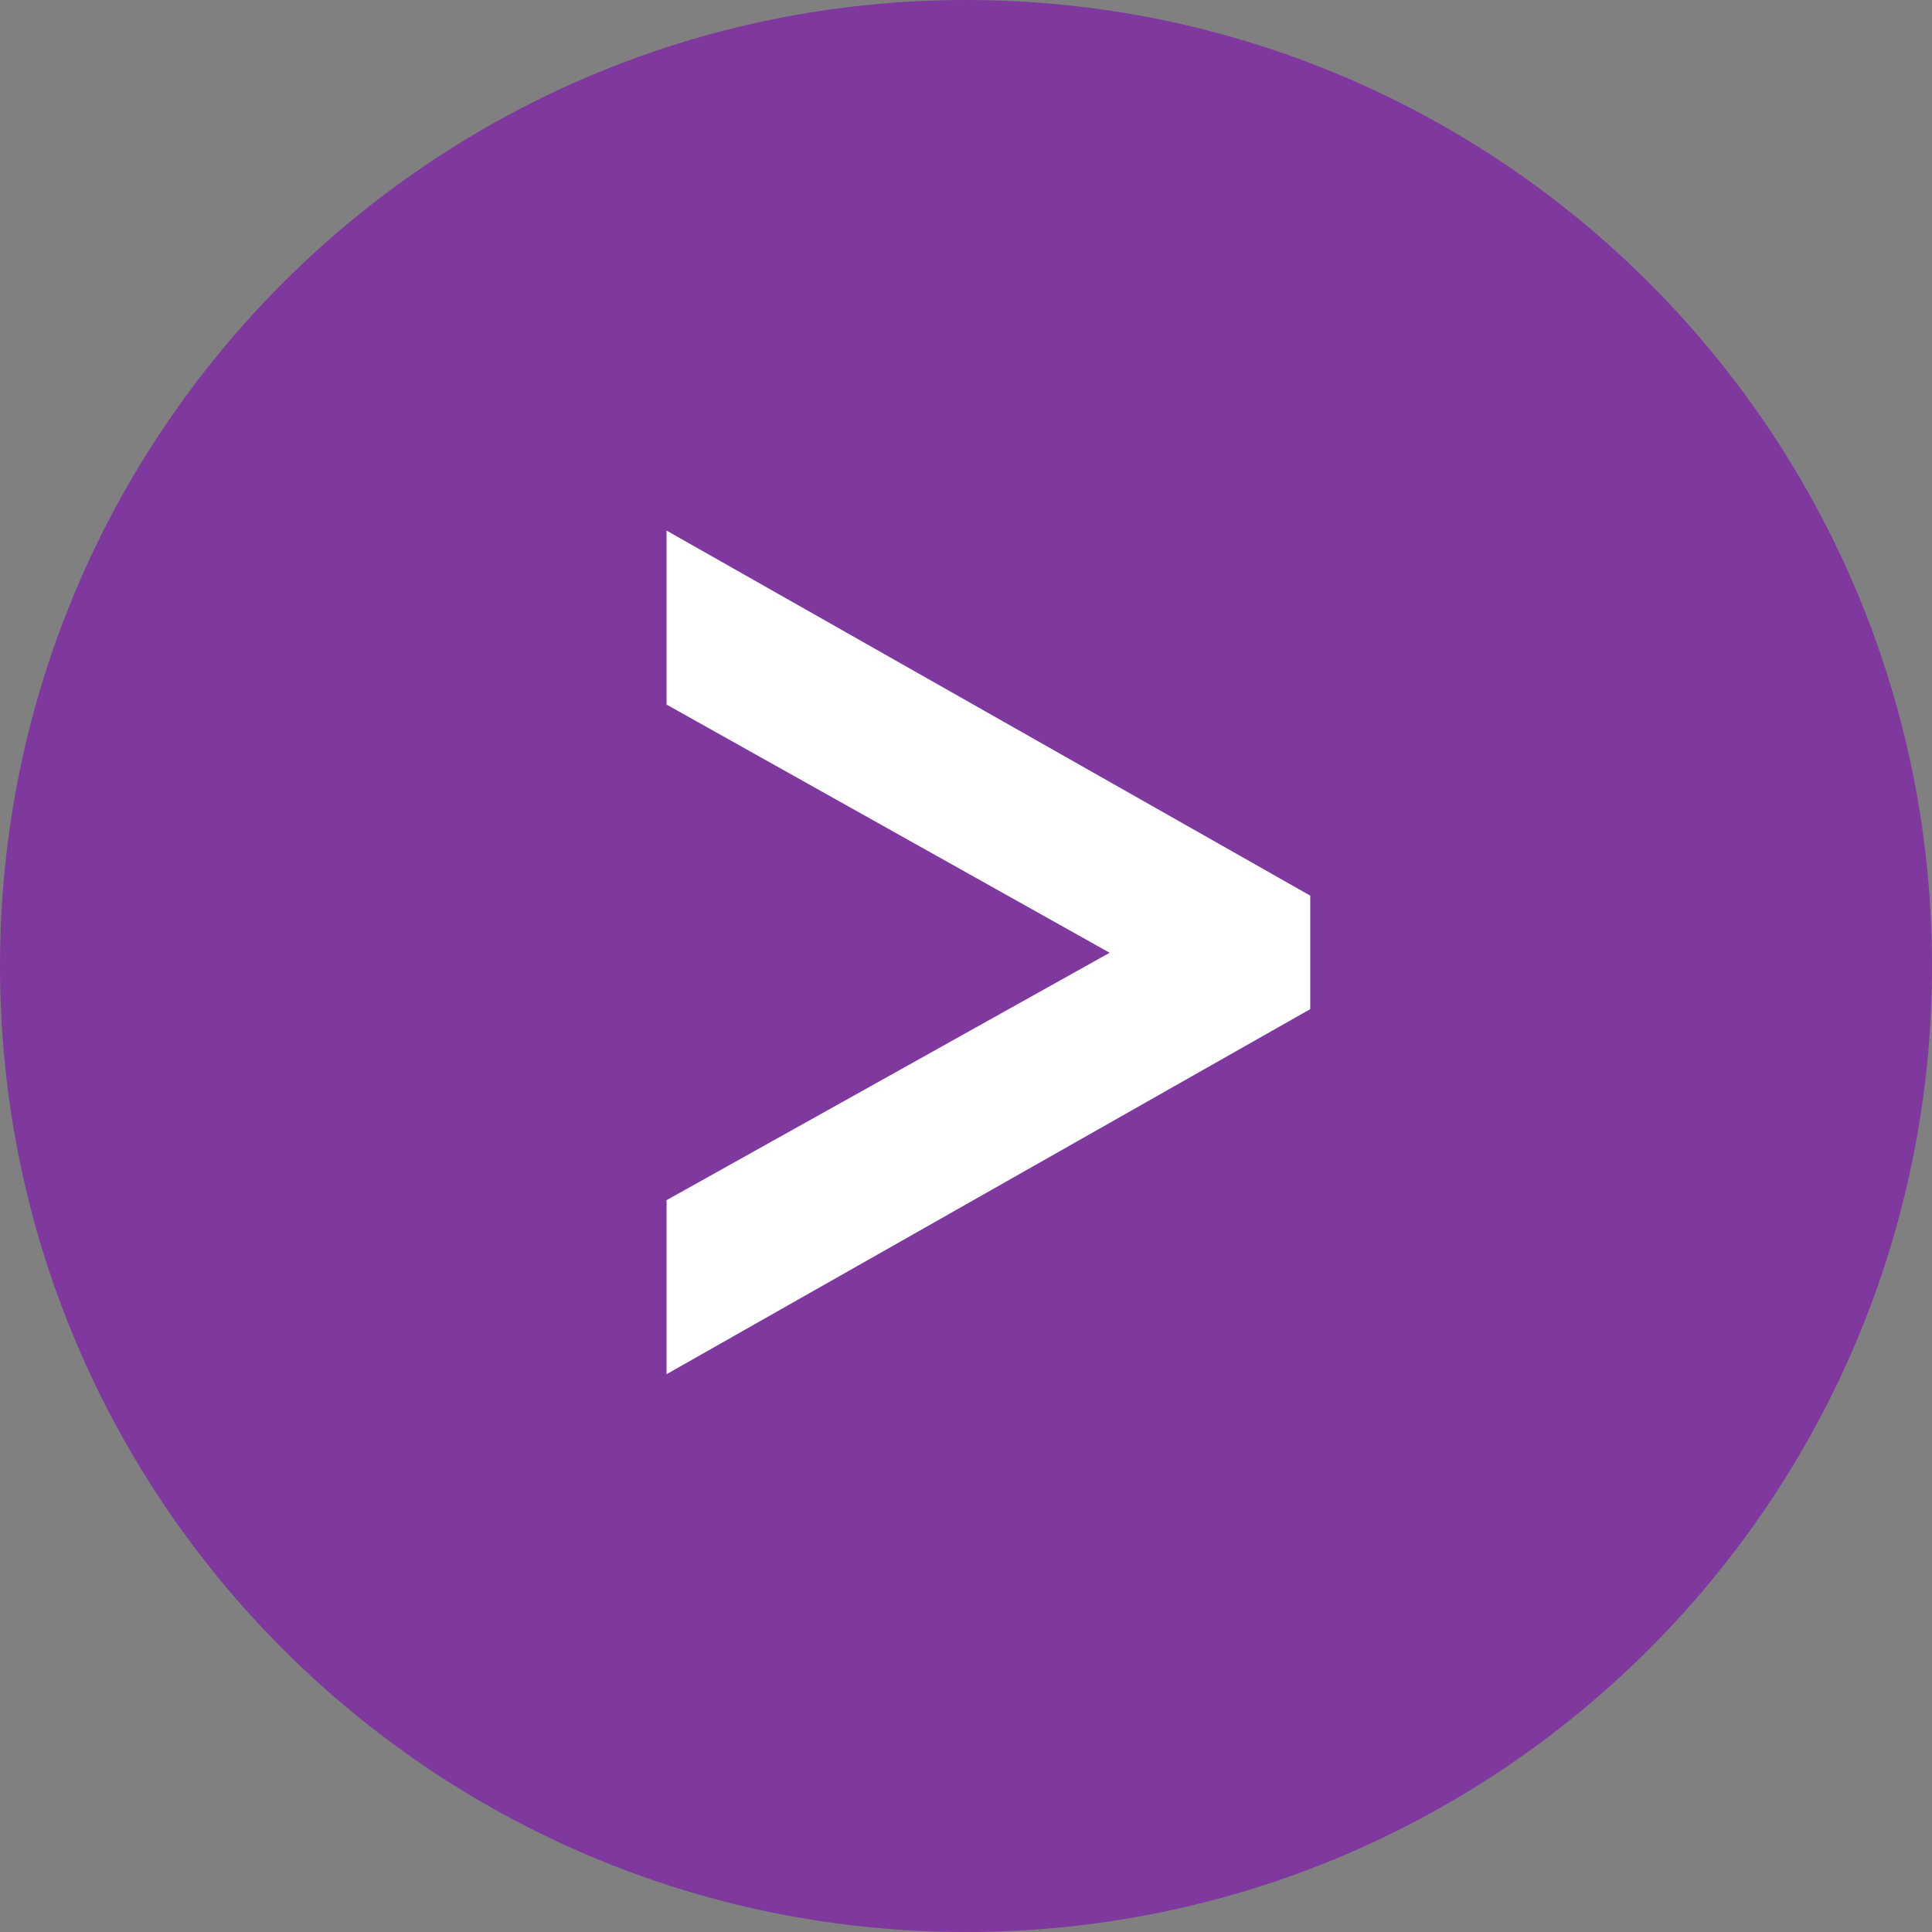
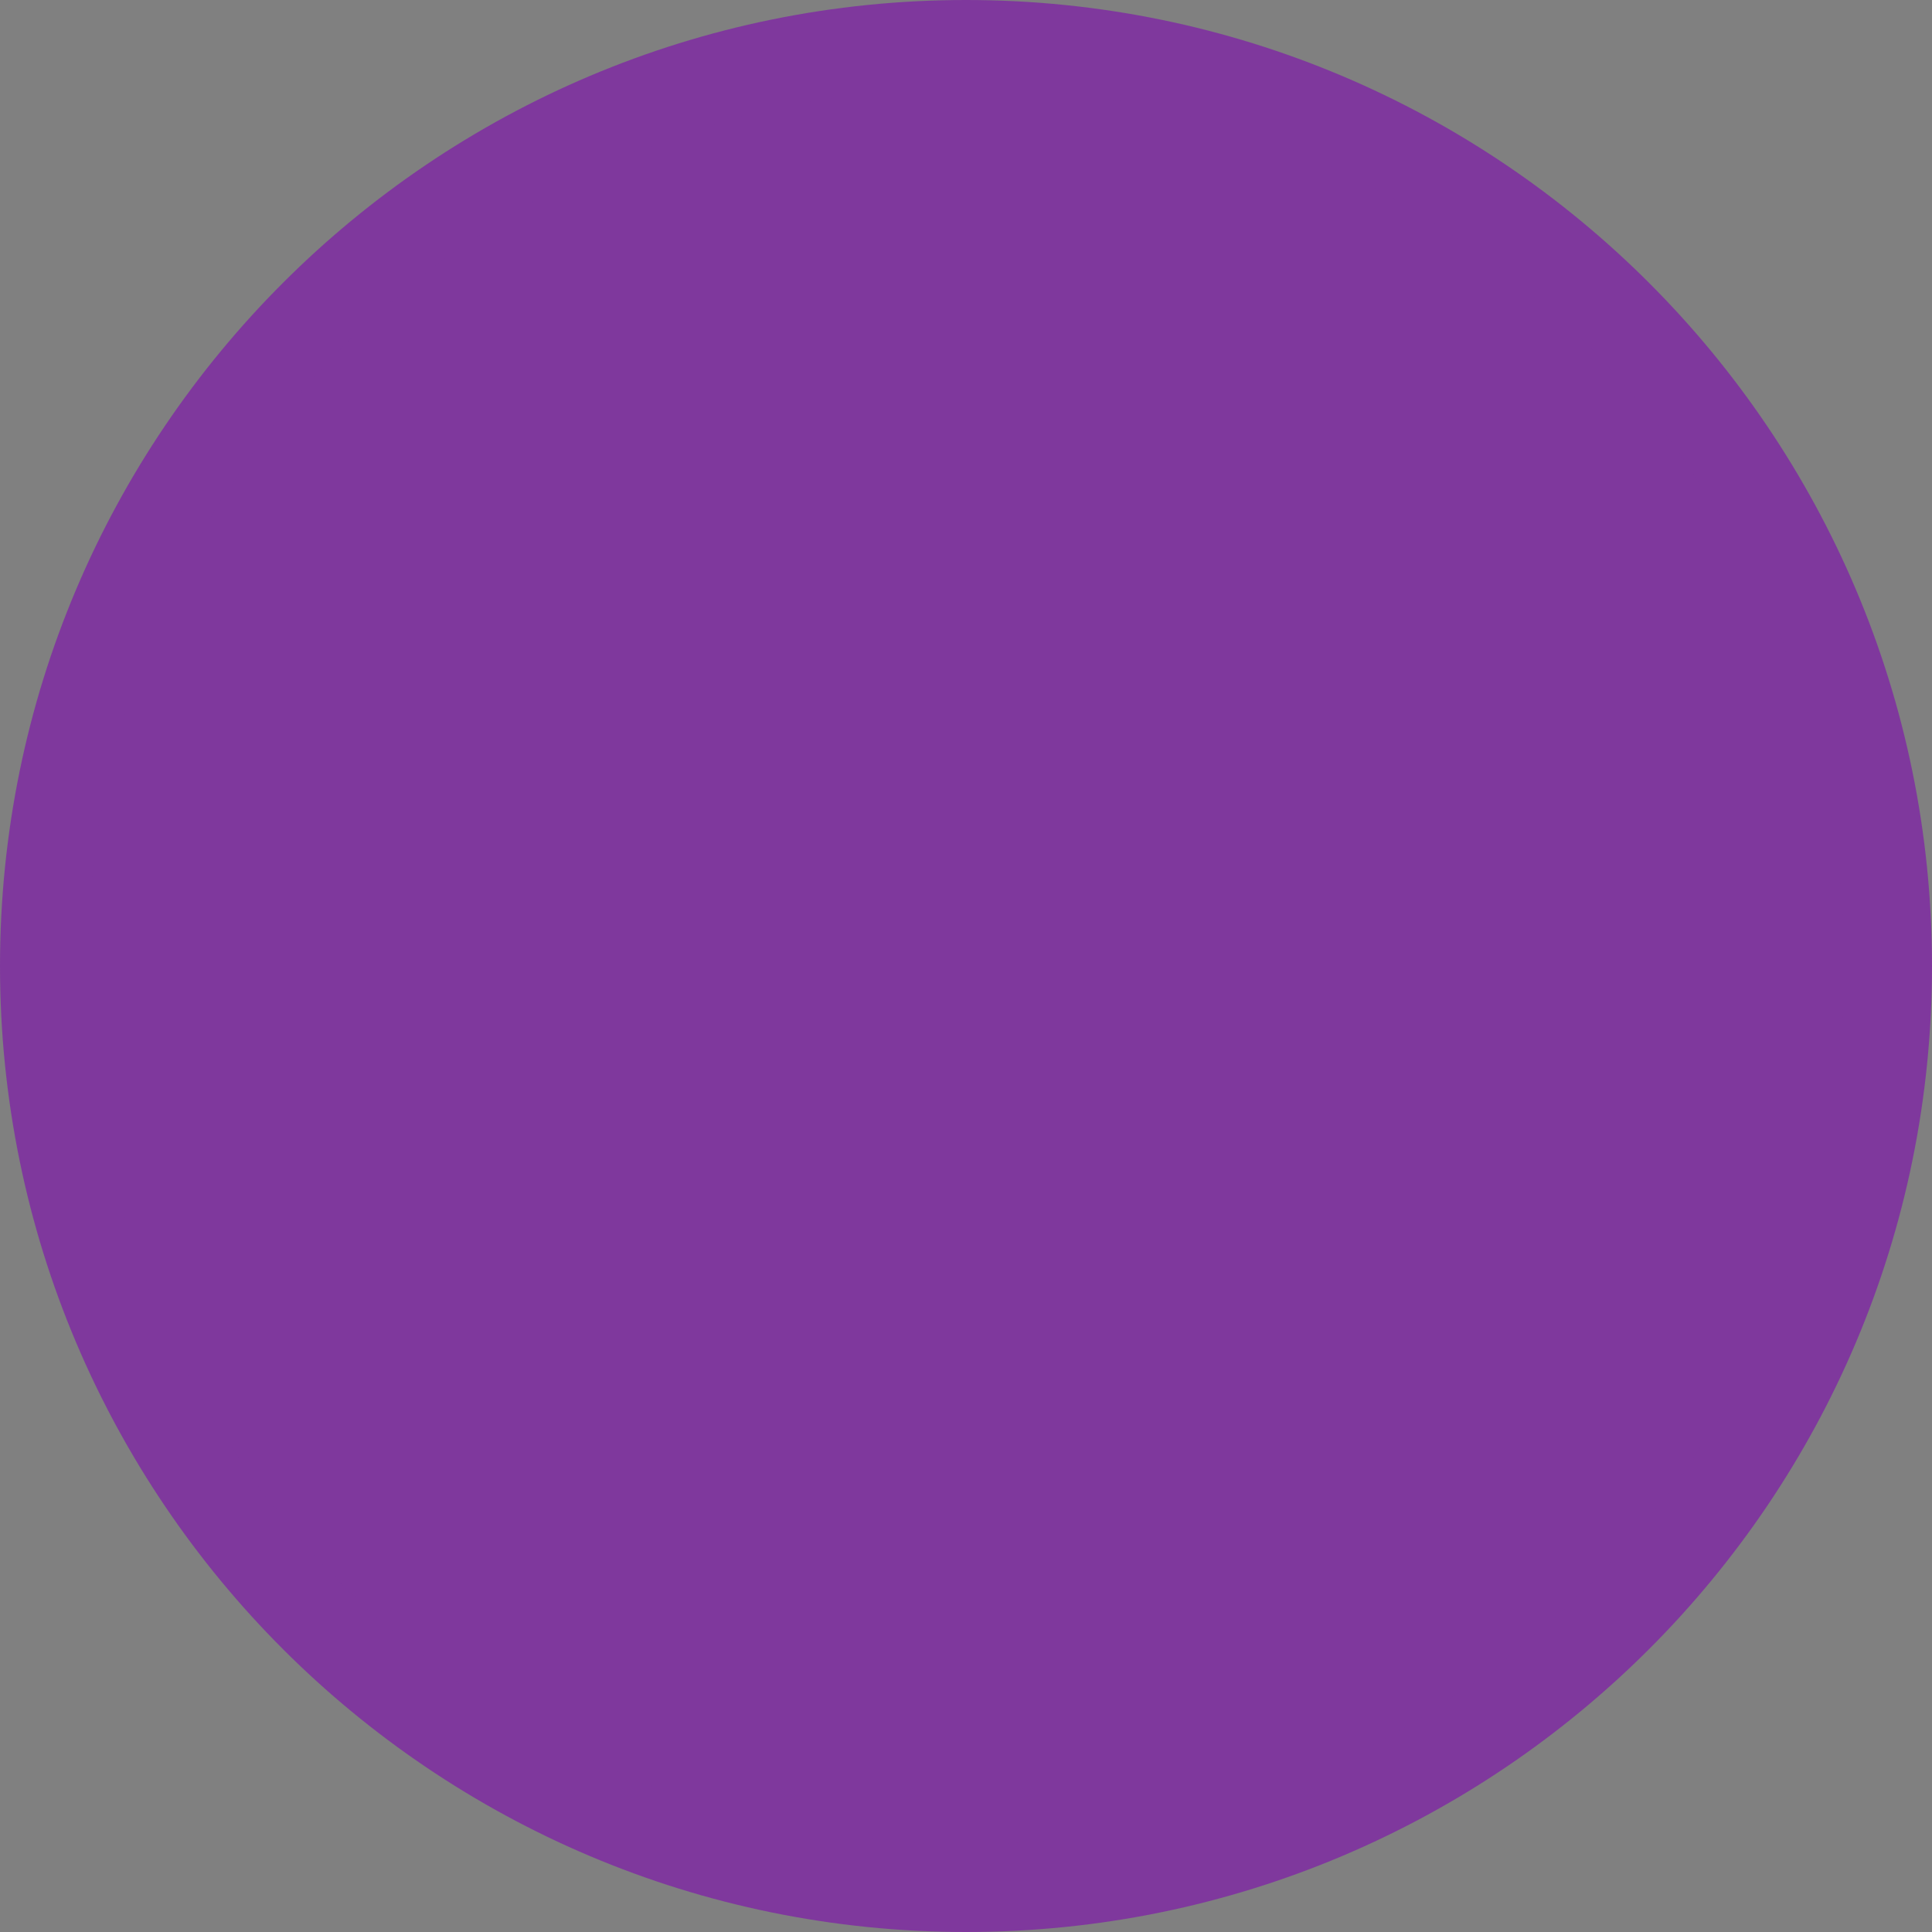
<svg xmlns="http://www.w3.org/2000/svg" id="a" data-name="レイヤー_1" width="22" height="22" viewBox="0 0 22 22">
  <rect x="0" y="0" width="22" height="22" fill="#808080" stroke="none" />
  <defs>
    <style>
      .b {
        fill: #fff;
        stroke: #fff;
      }

      .b, .c {
        stroke-miterlimit: 10;
      }

      .c {
        fill: #7f389d;
        fill-rule: evenodd;
        stroke: #7f389d;
      }
    </style>
  </defs>
  <path class="c" d="M11,.5c5.8,0,10.5,4.7,10.5,10.5s-4.7,10.5-10.5,10.5S.5,16.8.5,11,5.2.5,11,.5Z" />
-   <path class="b" d="M8.09,6.9v.83l5.57,3.12-5.57,3.11v.83l6.33-3.59v-.71l-6.33-3.59Z" />
</svg>